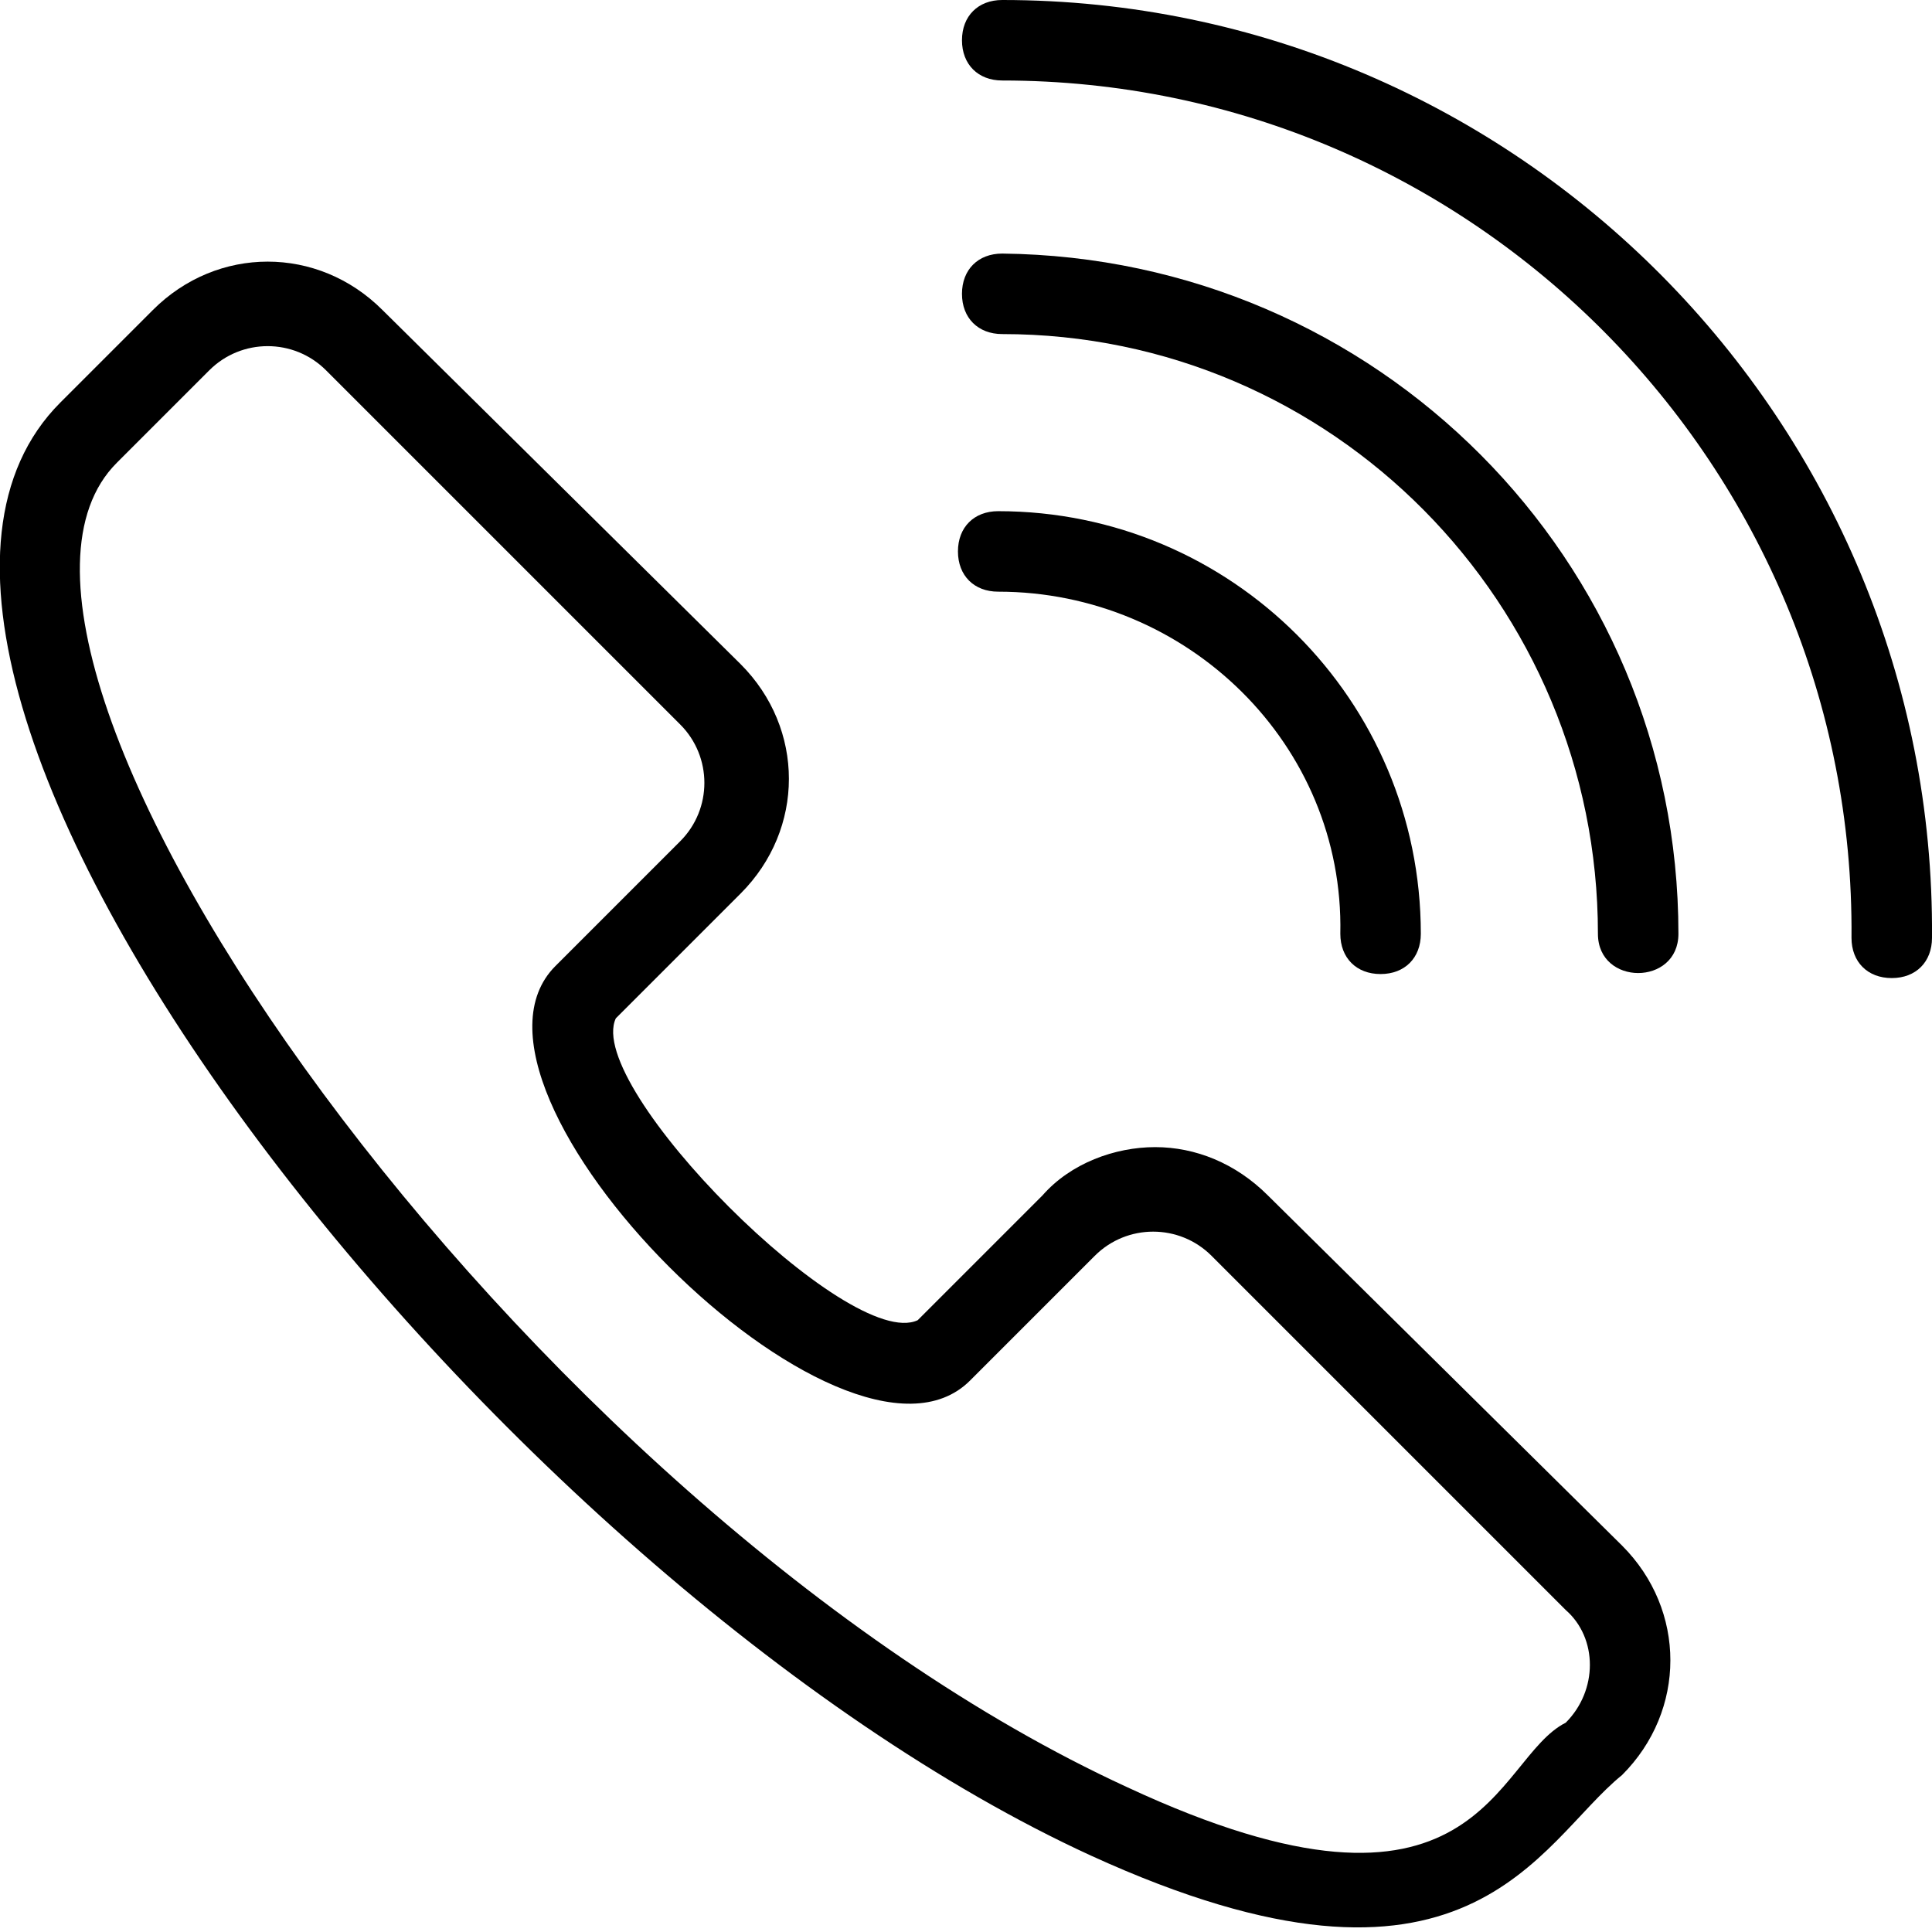
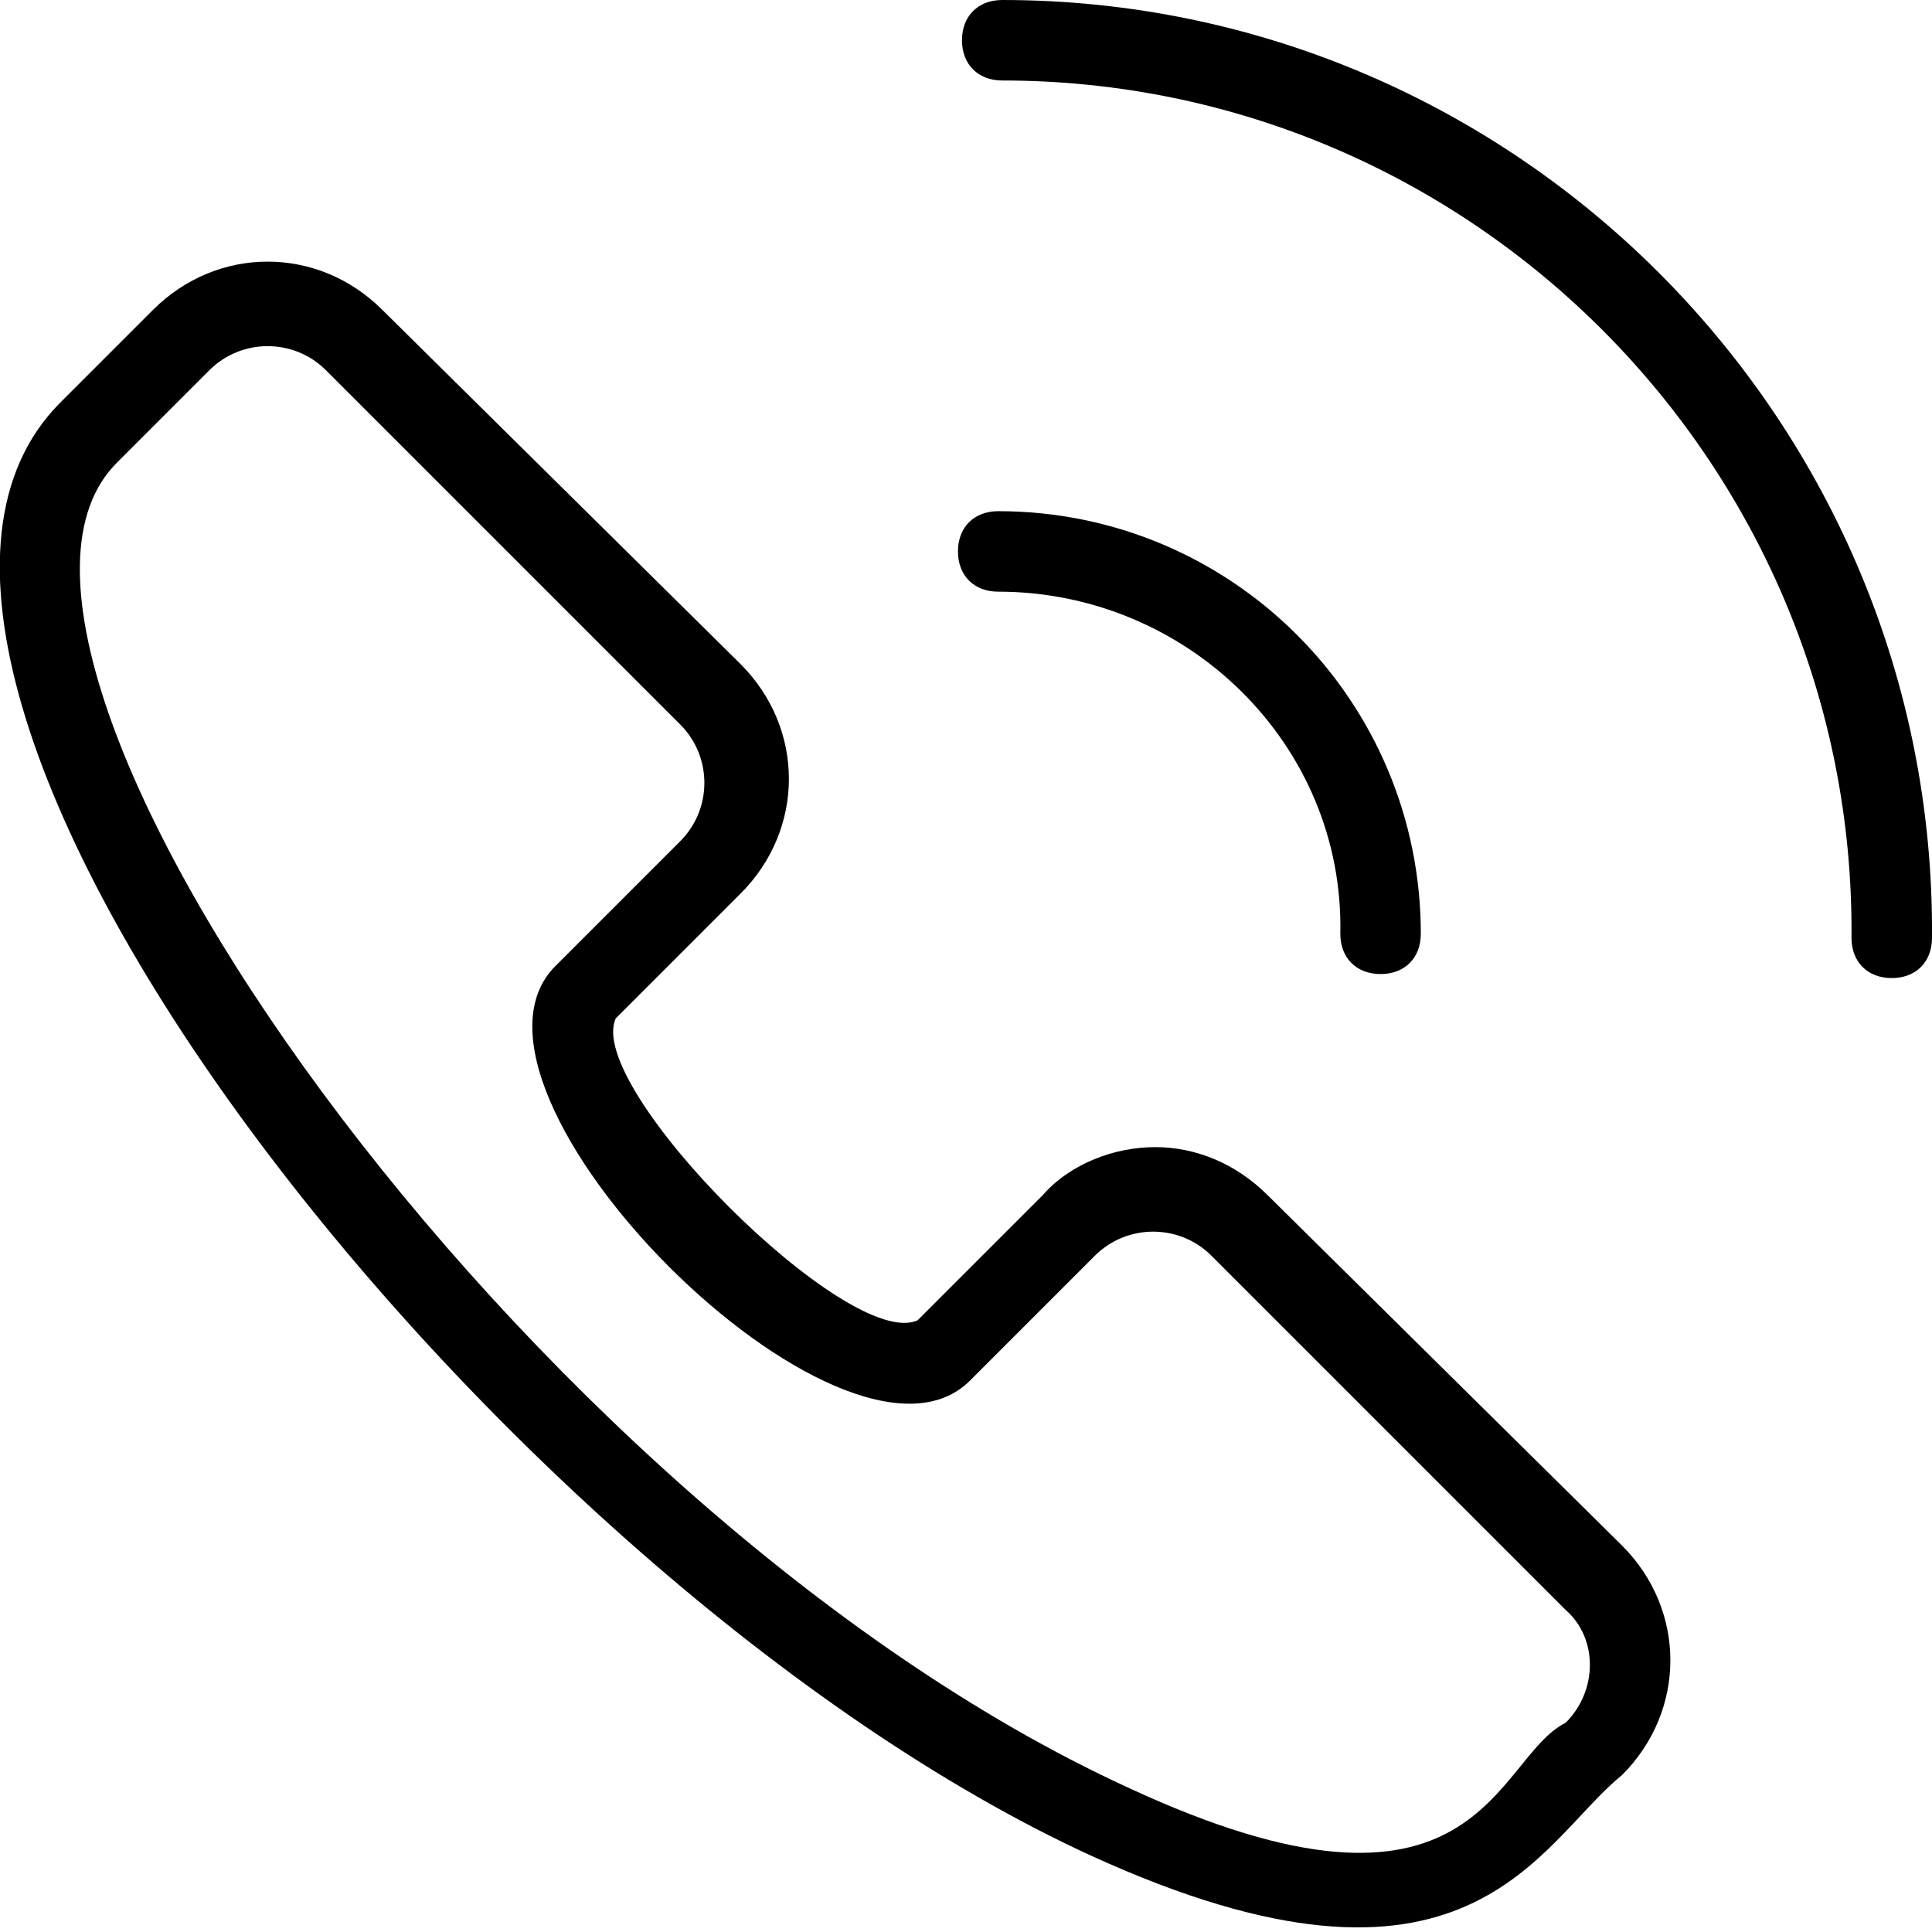
<svg xmlns="http://www.w3.org/2000/svg" id="Layer_1" viewBox="0 0 48 48">
  <g>
    <path d="m31.5 29.7c-.8-.8-1.8-1.2-2.8-1.2s-2.1.4-2.8 1.2l-3.1 3.1c-1.7.8-8.3-5.8-7.5-7.5l3.1-3.1c1.6-1.6 1.6-4.1 0-5.7l-8.9-8.8c-1.6-1.6-4.1-1.6-5.7 0l-2.3 2.3c-6.8 6.8 10.8 29.3 25.6 36.1 9.4 4.3 11.1-.3 13.2-2 1.6-1.6 1.6-4.1 0-5.7zm7.4 13.1c-1.8.9-2.1 5.7-10.9 1.6-15-6.9-29.9-28.1-25.1-32.9l2.3-2.3c.8-.8 2.1-.8 2.9 0l8.8 8.8c.8.8.8 2.1 0 2.9l-3.1 3.1c-3.1 3.1 7.2 13.4 10.3 10.3l3.1-3.1c.8-.8 2.1-.8 2.9 0l8.8 8.8c.8.7.8 2 0 2.8z" />
    <path d="m24.9 0c-.6 0-1 .4-1 1s.4 1 1 1c11.7 0 21.2 9.6 21.1 21.3 0 .6.4 1 1 1 .6 0 1-.4 1-1 .1-12.8-10.3-23.3-23.1-23.3z" />
-     <path d="m24.9 6.3c-.6 0-1 .4-1 1s.4 1 1 1c8.2 0 14.8 6.7 14.8 14.9 0 1.3 2 1.3 2 0 0-9.3-7.5-16.8-16.8-16.9z" />
    <path d="m33.3 23.2c0 .6.4 1 1 1 .6 0 1-.4 1-1 0-5.8-4.7-10.5-10.5-10.5-.6 0-1 .4-1 1s.4 1 1 1c4.7 0 8.6 3.8 8.5 8.5z" />
  </g>
</svg>